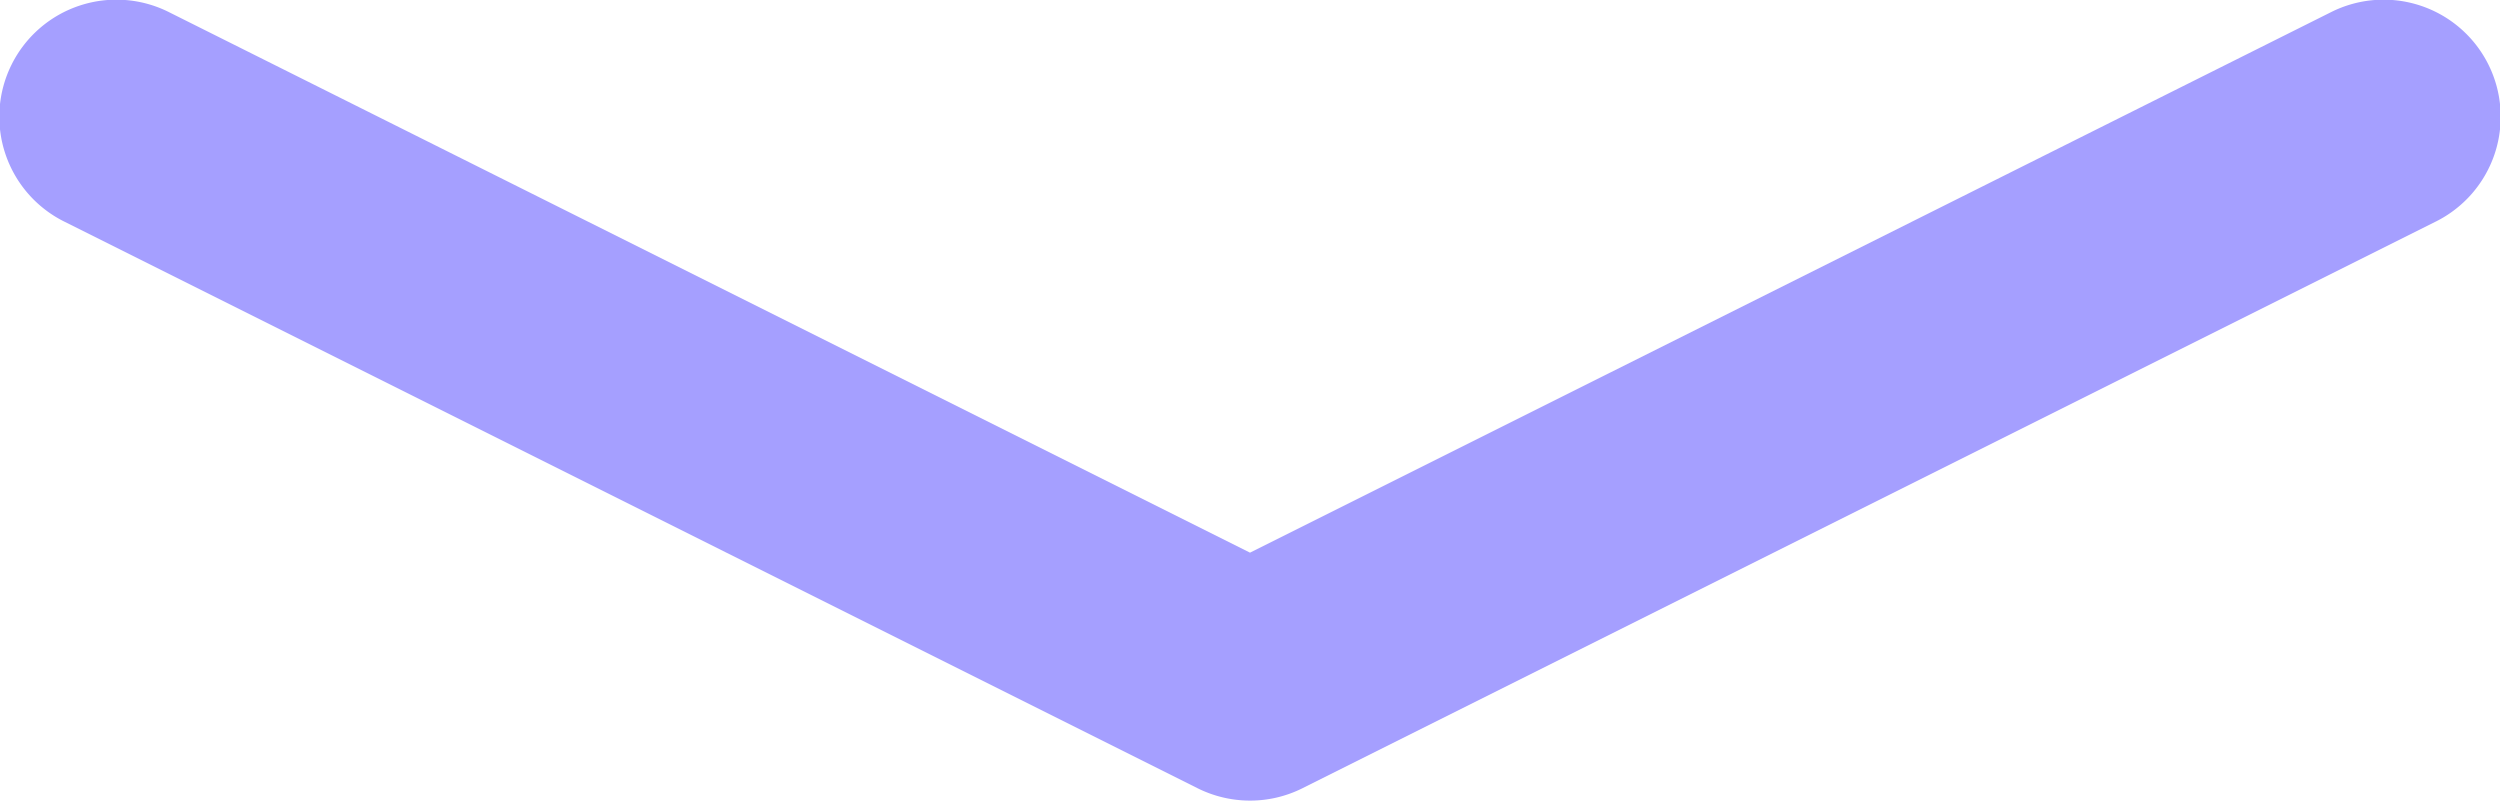
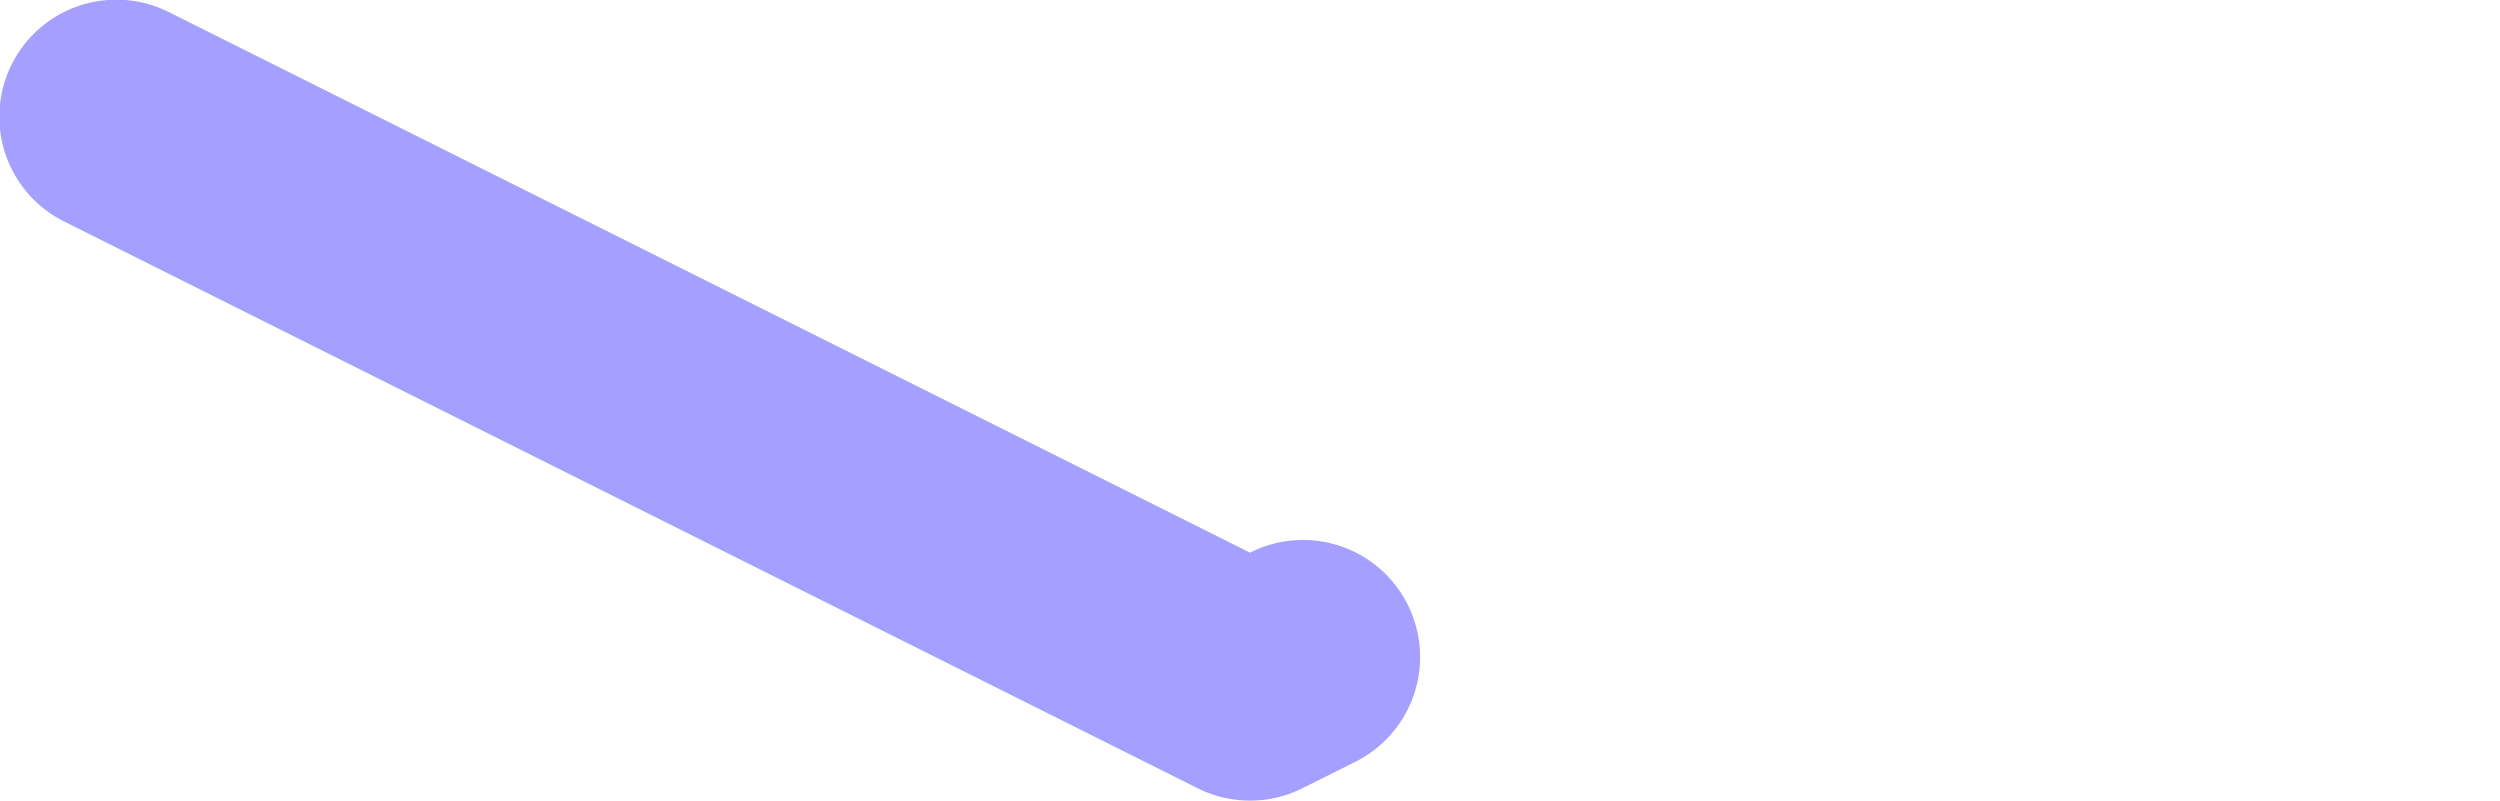
<svg xmlns="http://www.w3.org/2000/svg" id="Calque_2" data-name="Calque 2" viewBox="0 0 109.199 34.97">
  <defs>
    <style>.cls-1{fill:#a59fff;}</style>
  </defs>
  <title>arrow_down_purple</title>
  <g id="Calque_8" data-name="Calque 8">
-     <path class="cls-1" d="M54.6,34.97a5.135,5.135,0,0,1-2.29-.54L2.83,9.69A5.114,5.114,0,1,1,7.4.54l47.2,23.6L101.8.54a5.114,5.114,0,1,1,4.57,9.15L56.89,34.43A5.1,5.1,0,0,1,54.6,34.97Z" transform="translate(0 0)" />
+     <path class="cls-1" d="M54.6,34.97a5.135,5.135,0,0,1-2.29-.54L2.83,9.69A5.114,5.114,0,1,1,7.4.54l47.2,23.6a5.114,5.114,0,1,1,4.57,9.15L56.89,34.43A5.1,5.1,0,0,1,54.6,34.97Z" transform="translate(0 0)" />
  </g>
</svg>